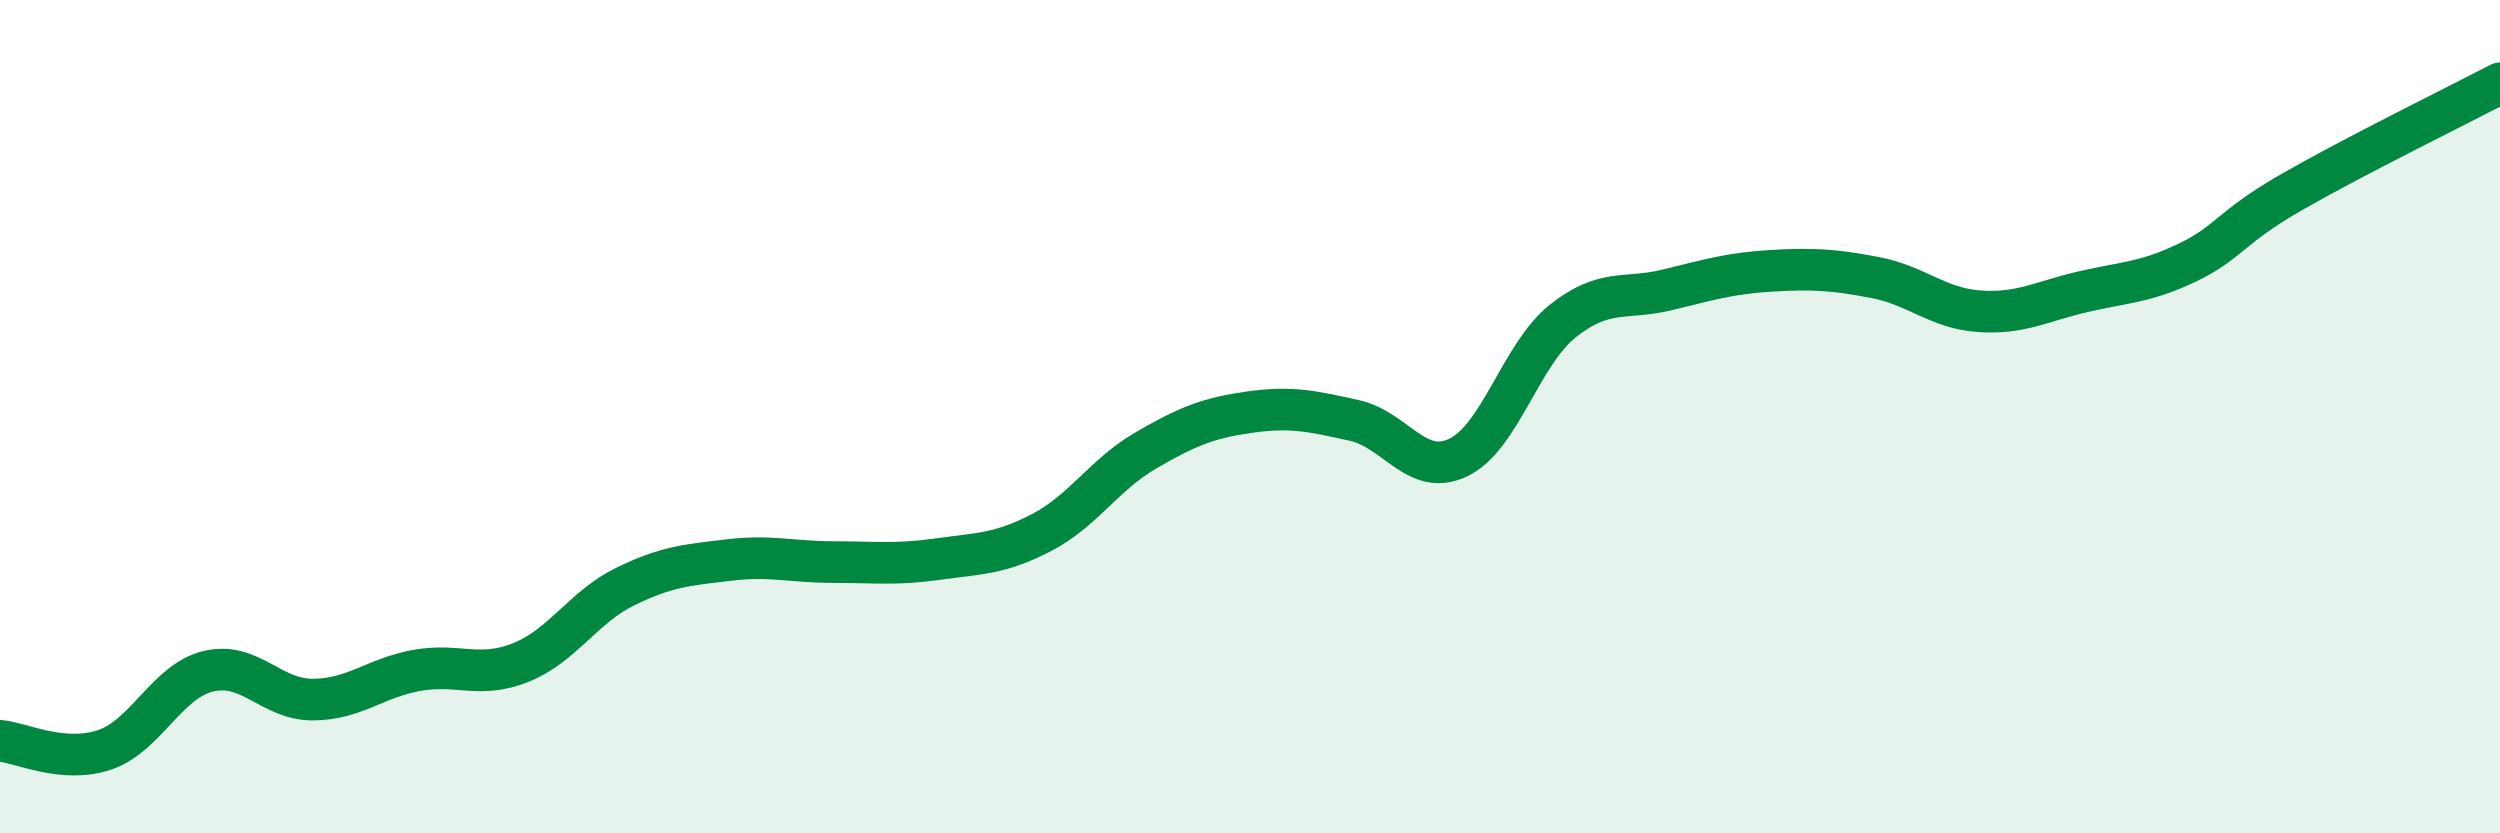
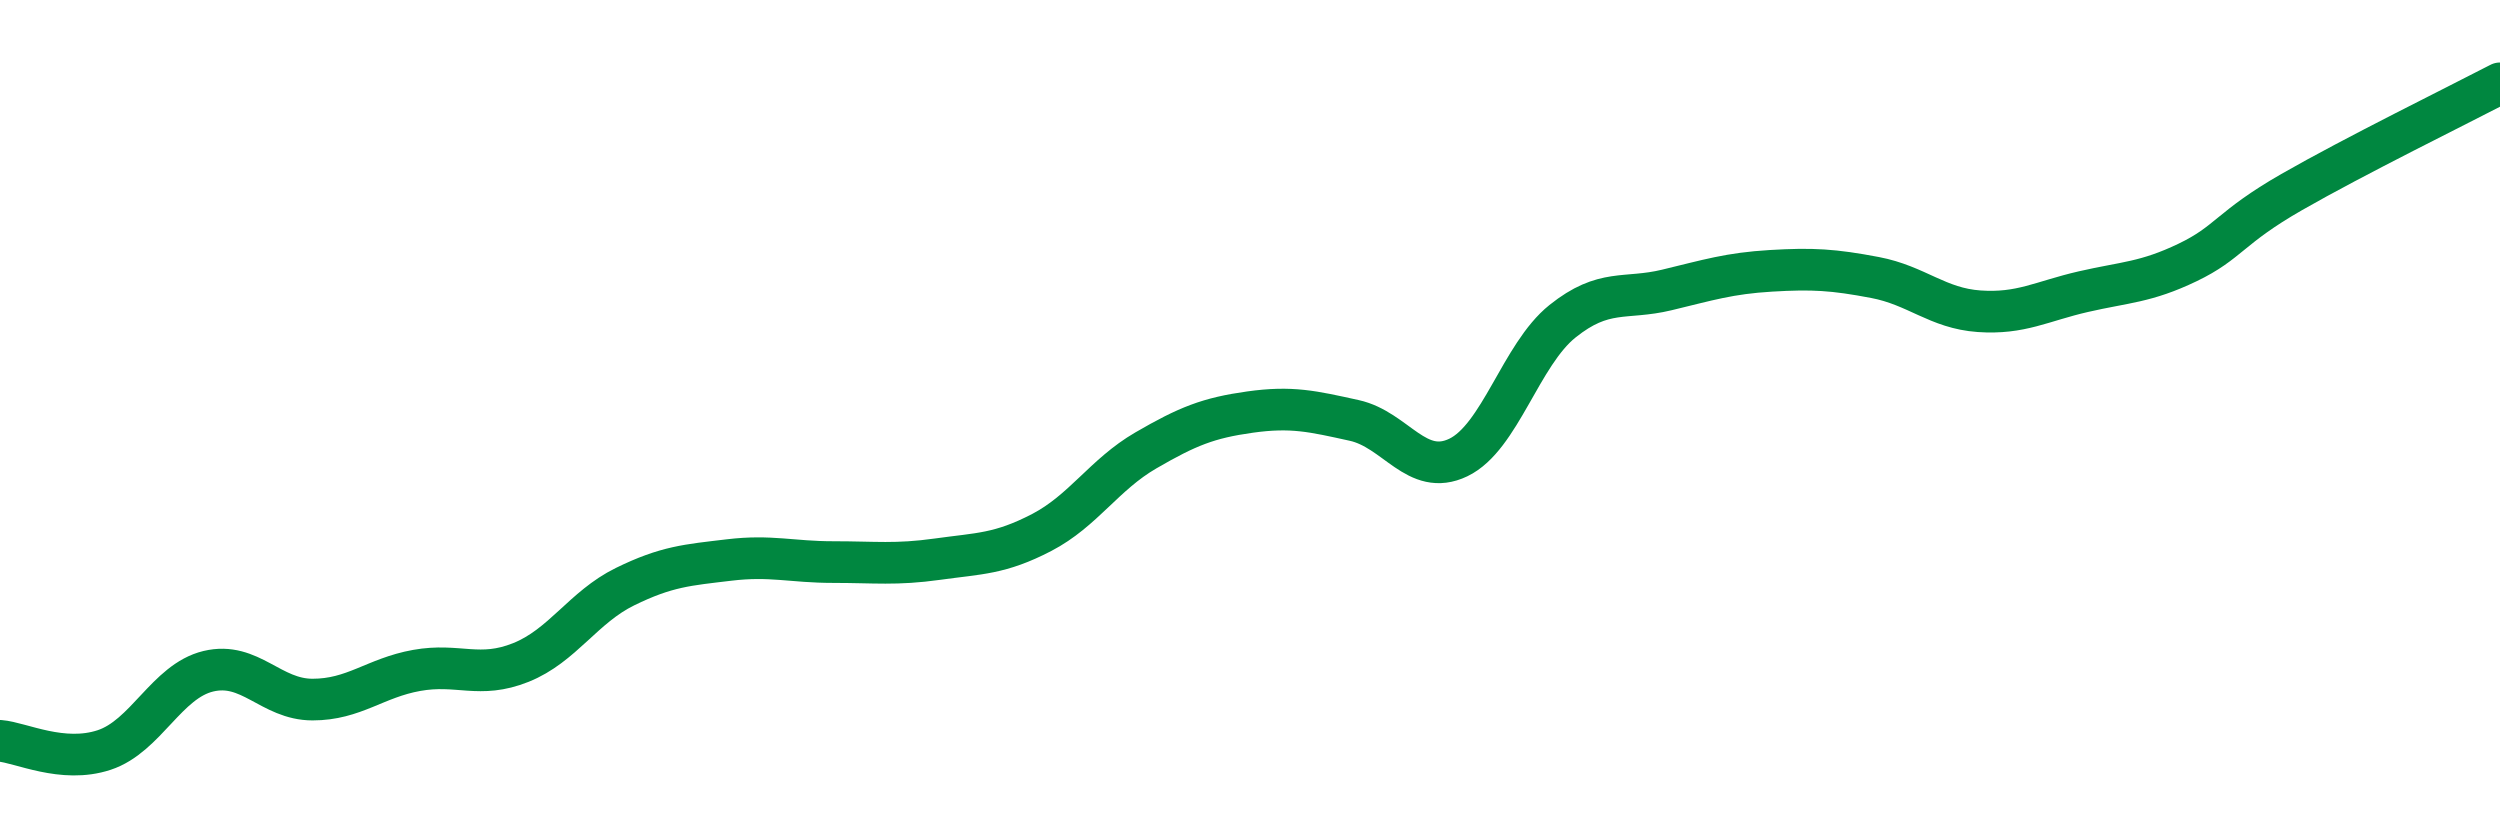
<svg xmlns="http://www.w3.org/2000/svg" width="60" height="20" viewBox="0 0 60 20">
-   <path d="M 0,17.78 C 0.5,17.82 1.5,18.33 2.5,18 C 3.5,17.67 4,16.35 5,16.11 C 6,15.87 6.5,16.79 7.5,16.79 C 8.5,16.79 9,16.27 10,16.09 C 11,15.91 11.5,16.3 12.5,15.9 C 13.5,15.5 14,14.57 15,14.08 C 16,13.59 16.5,13.56 17.5,13.44 C 18.5,13.32 19,13.49 20,13.49 C 21,13.49 21.5,13.56 22.5,13.42 C 23.5,13.28 24,13.3 25,12.78 C 26,12.26 26.5,11.39 27.5,10.81 C 28.5,10.23 29,10.03 30,9.89 C 31,9.75 31.5,9.87 32.5,10.09 C 33.5,10.31 34,11.46 35,10.98 C 36,10.5 36.5,8.51 37.5,7.71 C 38.5,6.91 39,7.2 40,6.96 C 41,6.72 41.5,6.56 42.5,6.5 C 43.5,6.44 44,6.47 45,6.66 C 46,6.85 46.5,7.4 47.5,7.47 C 48.5,7.54 49,7.23 50,7 C 51,6.77 51.5,6.78 52.5,6.3 C 53.5,5.82 53.5,5.47 55,4.61 C 56.5,3.75 59,2.52 60,2L60 20L0 20Z" fill="#008740" opacity="0.1" stroke-linecap="round" stroke-linejoin="round" />
  <path d="M 0,17.78 C 0.5,17.82 1.5,18.33 2.5,18 C 3.5,17.67 4,16.35 5,16.11 C 6,15.87 6.5,16.79 7.5,16.79 C 8.5,16.79 9,16.27 10,16.09 C 11,15.91 11.5,16.3 12.5,15.9 C 13.5,15.5 14,14.57 15,14.08 C 16,13.59 16.5,13.56 17.5,13.44 C 18.5,13.32 19,13.49 20,13.49 C 21,13.49 21.5,13.56 22.5,13.42 C 23.5,13.28 24,13.3 25,12.78 C 26,12.26 26.5,11.39 27.5,10.81 C 28.5,10.23 29,10.03 30,9.89 C 31,9.75 31.5,9.87 32.5,10.09 C 33.5,10.31 34,11.46 35,10.98 C 36,10.5 36.5,8.51 37.5,7.71 C 38.5,6.91 39,7.2 40,6.96 C 41,6.72 41.5,6.56 42.5,6.5 C 43.5,6.44 44,6.47 45,6.66 C 46,6.85 46.5,7.4 47.5,7.47 C 48.5,7.54 49,7.23 50,7 C 51,6.77 51.5,6.78 52.5,6.3 C 53.5,5.82 53.5,5.47 55,4.61 C 56.5,3.75 59,2.52 60,2" stroke="#008740" stroke-width="1" fill="none" stroke-linecap="round" stroke-linejoin="round" />
</svg>